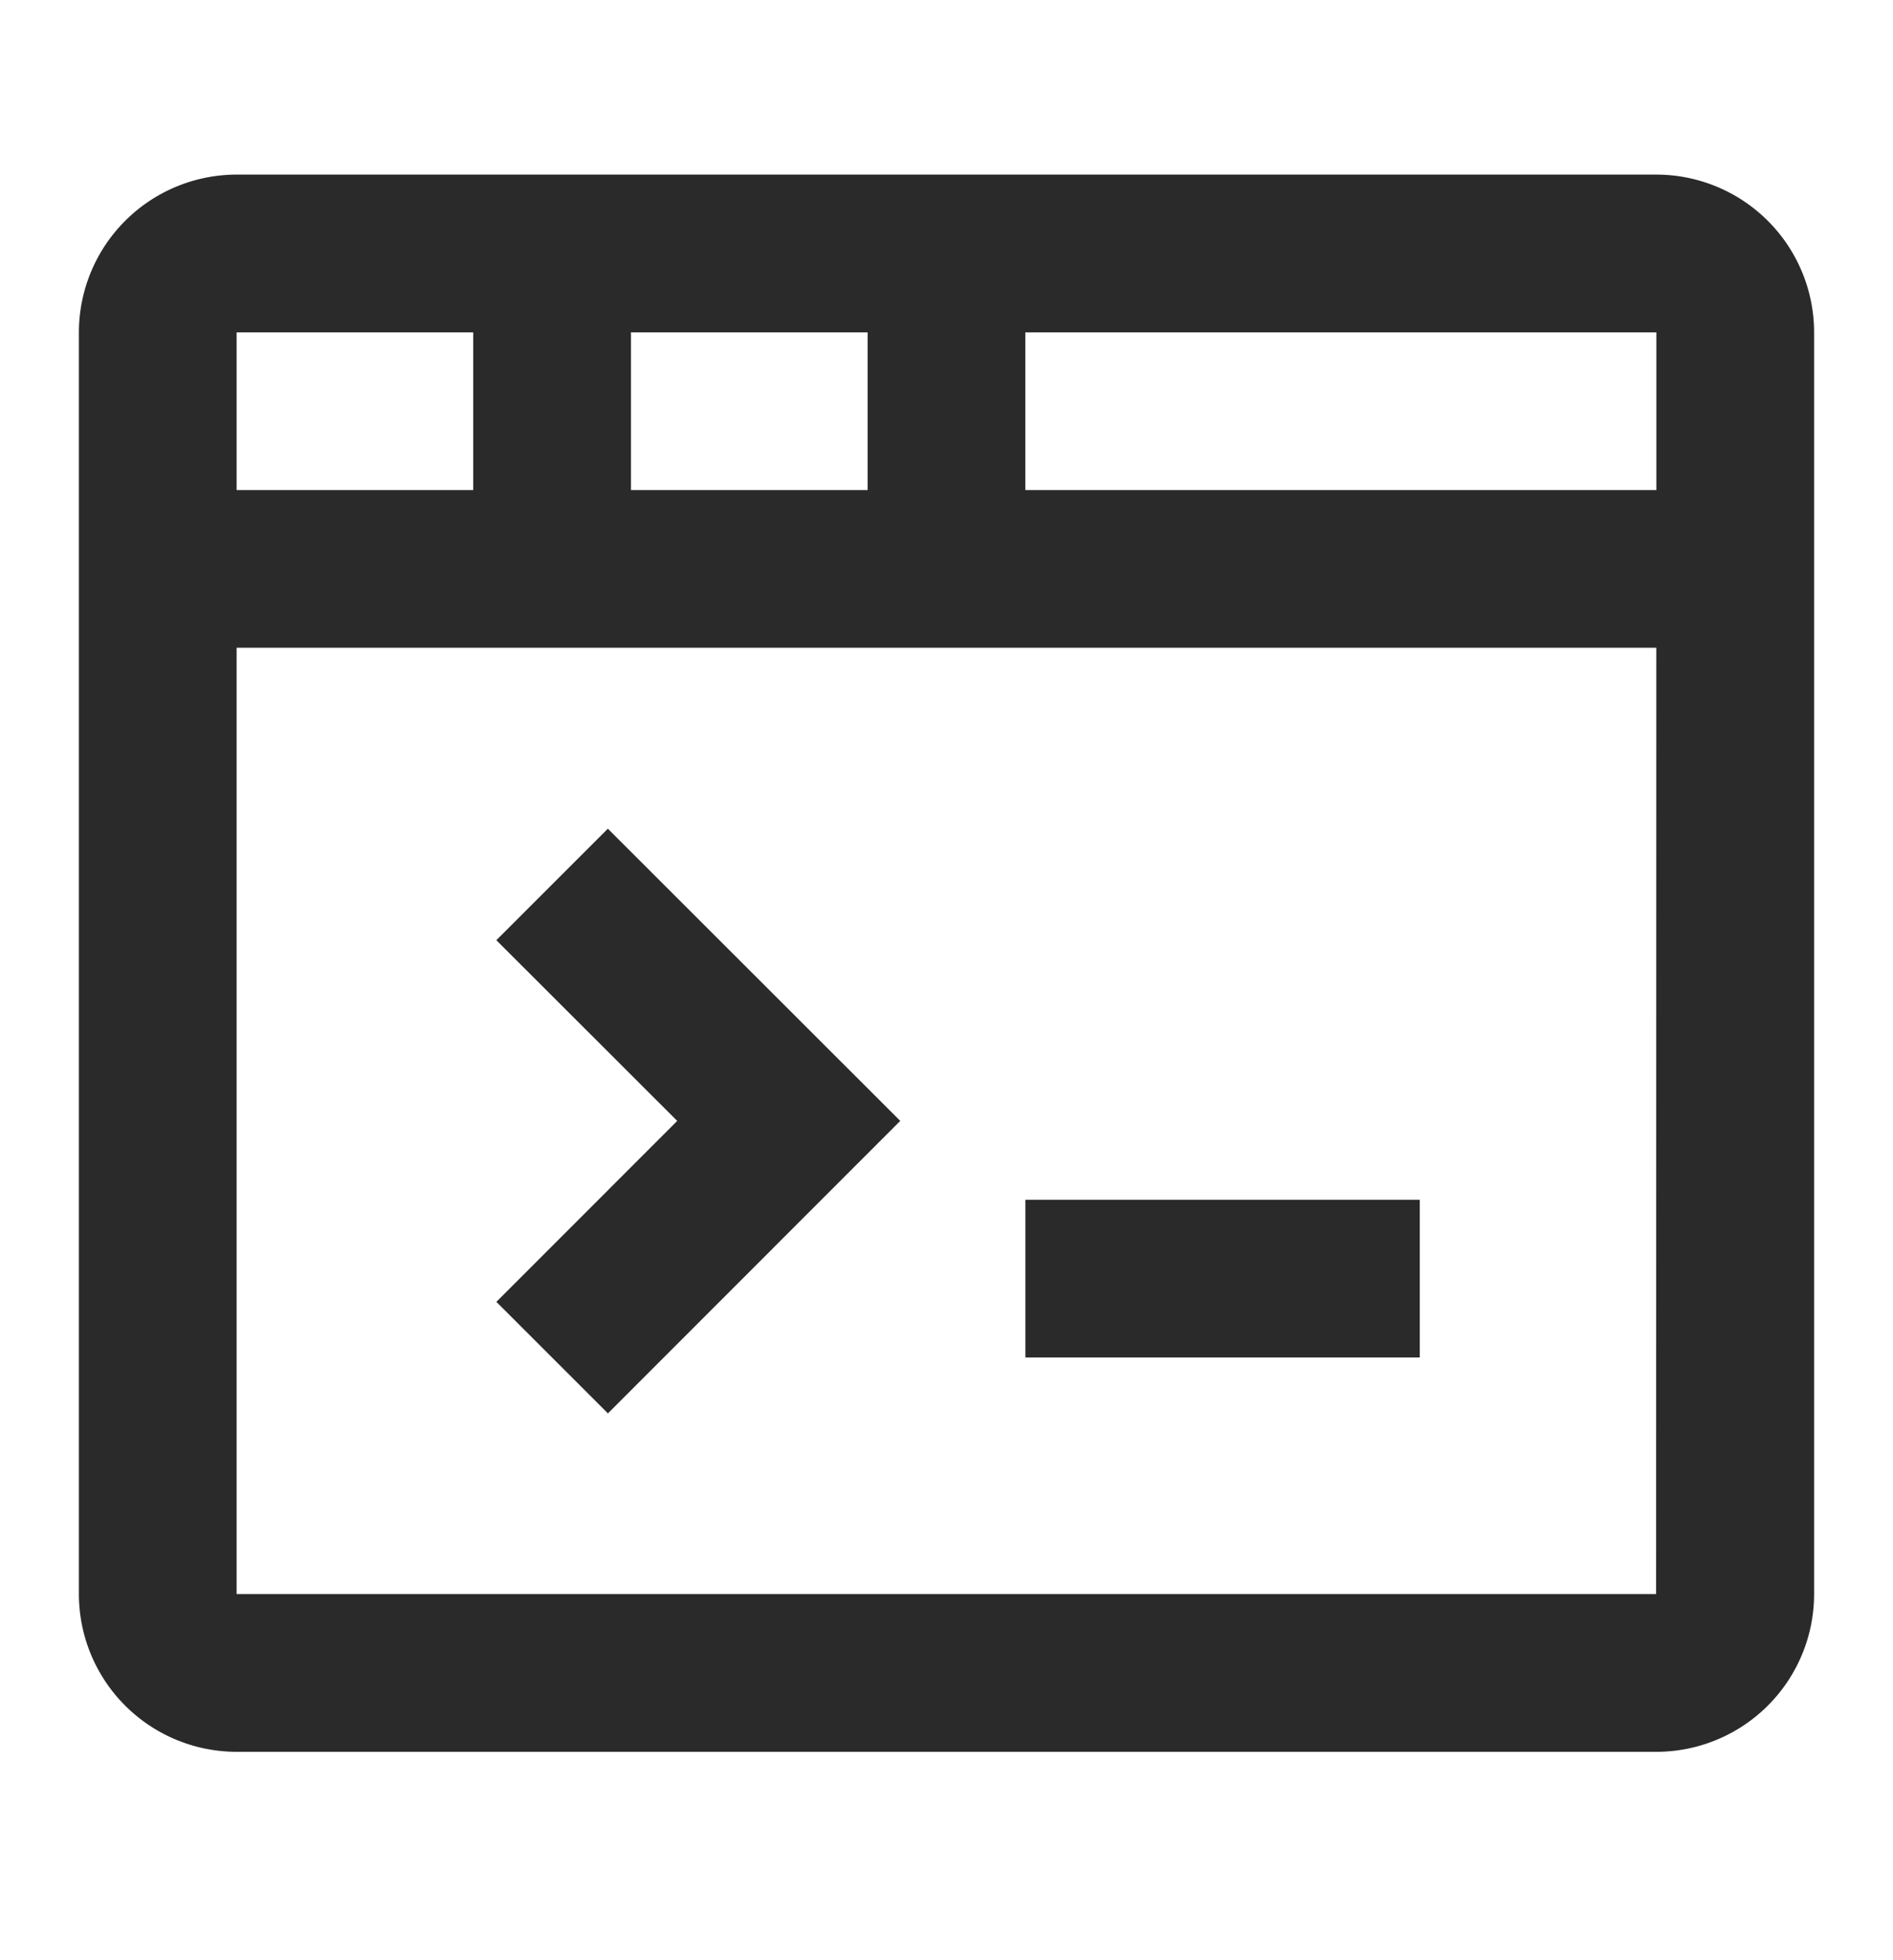
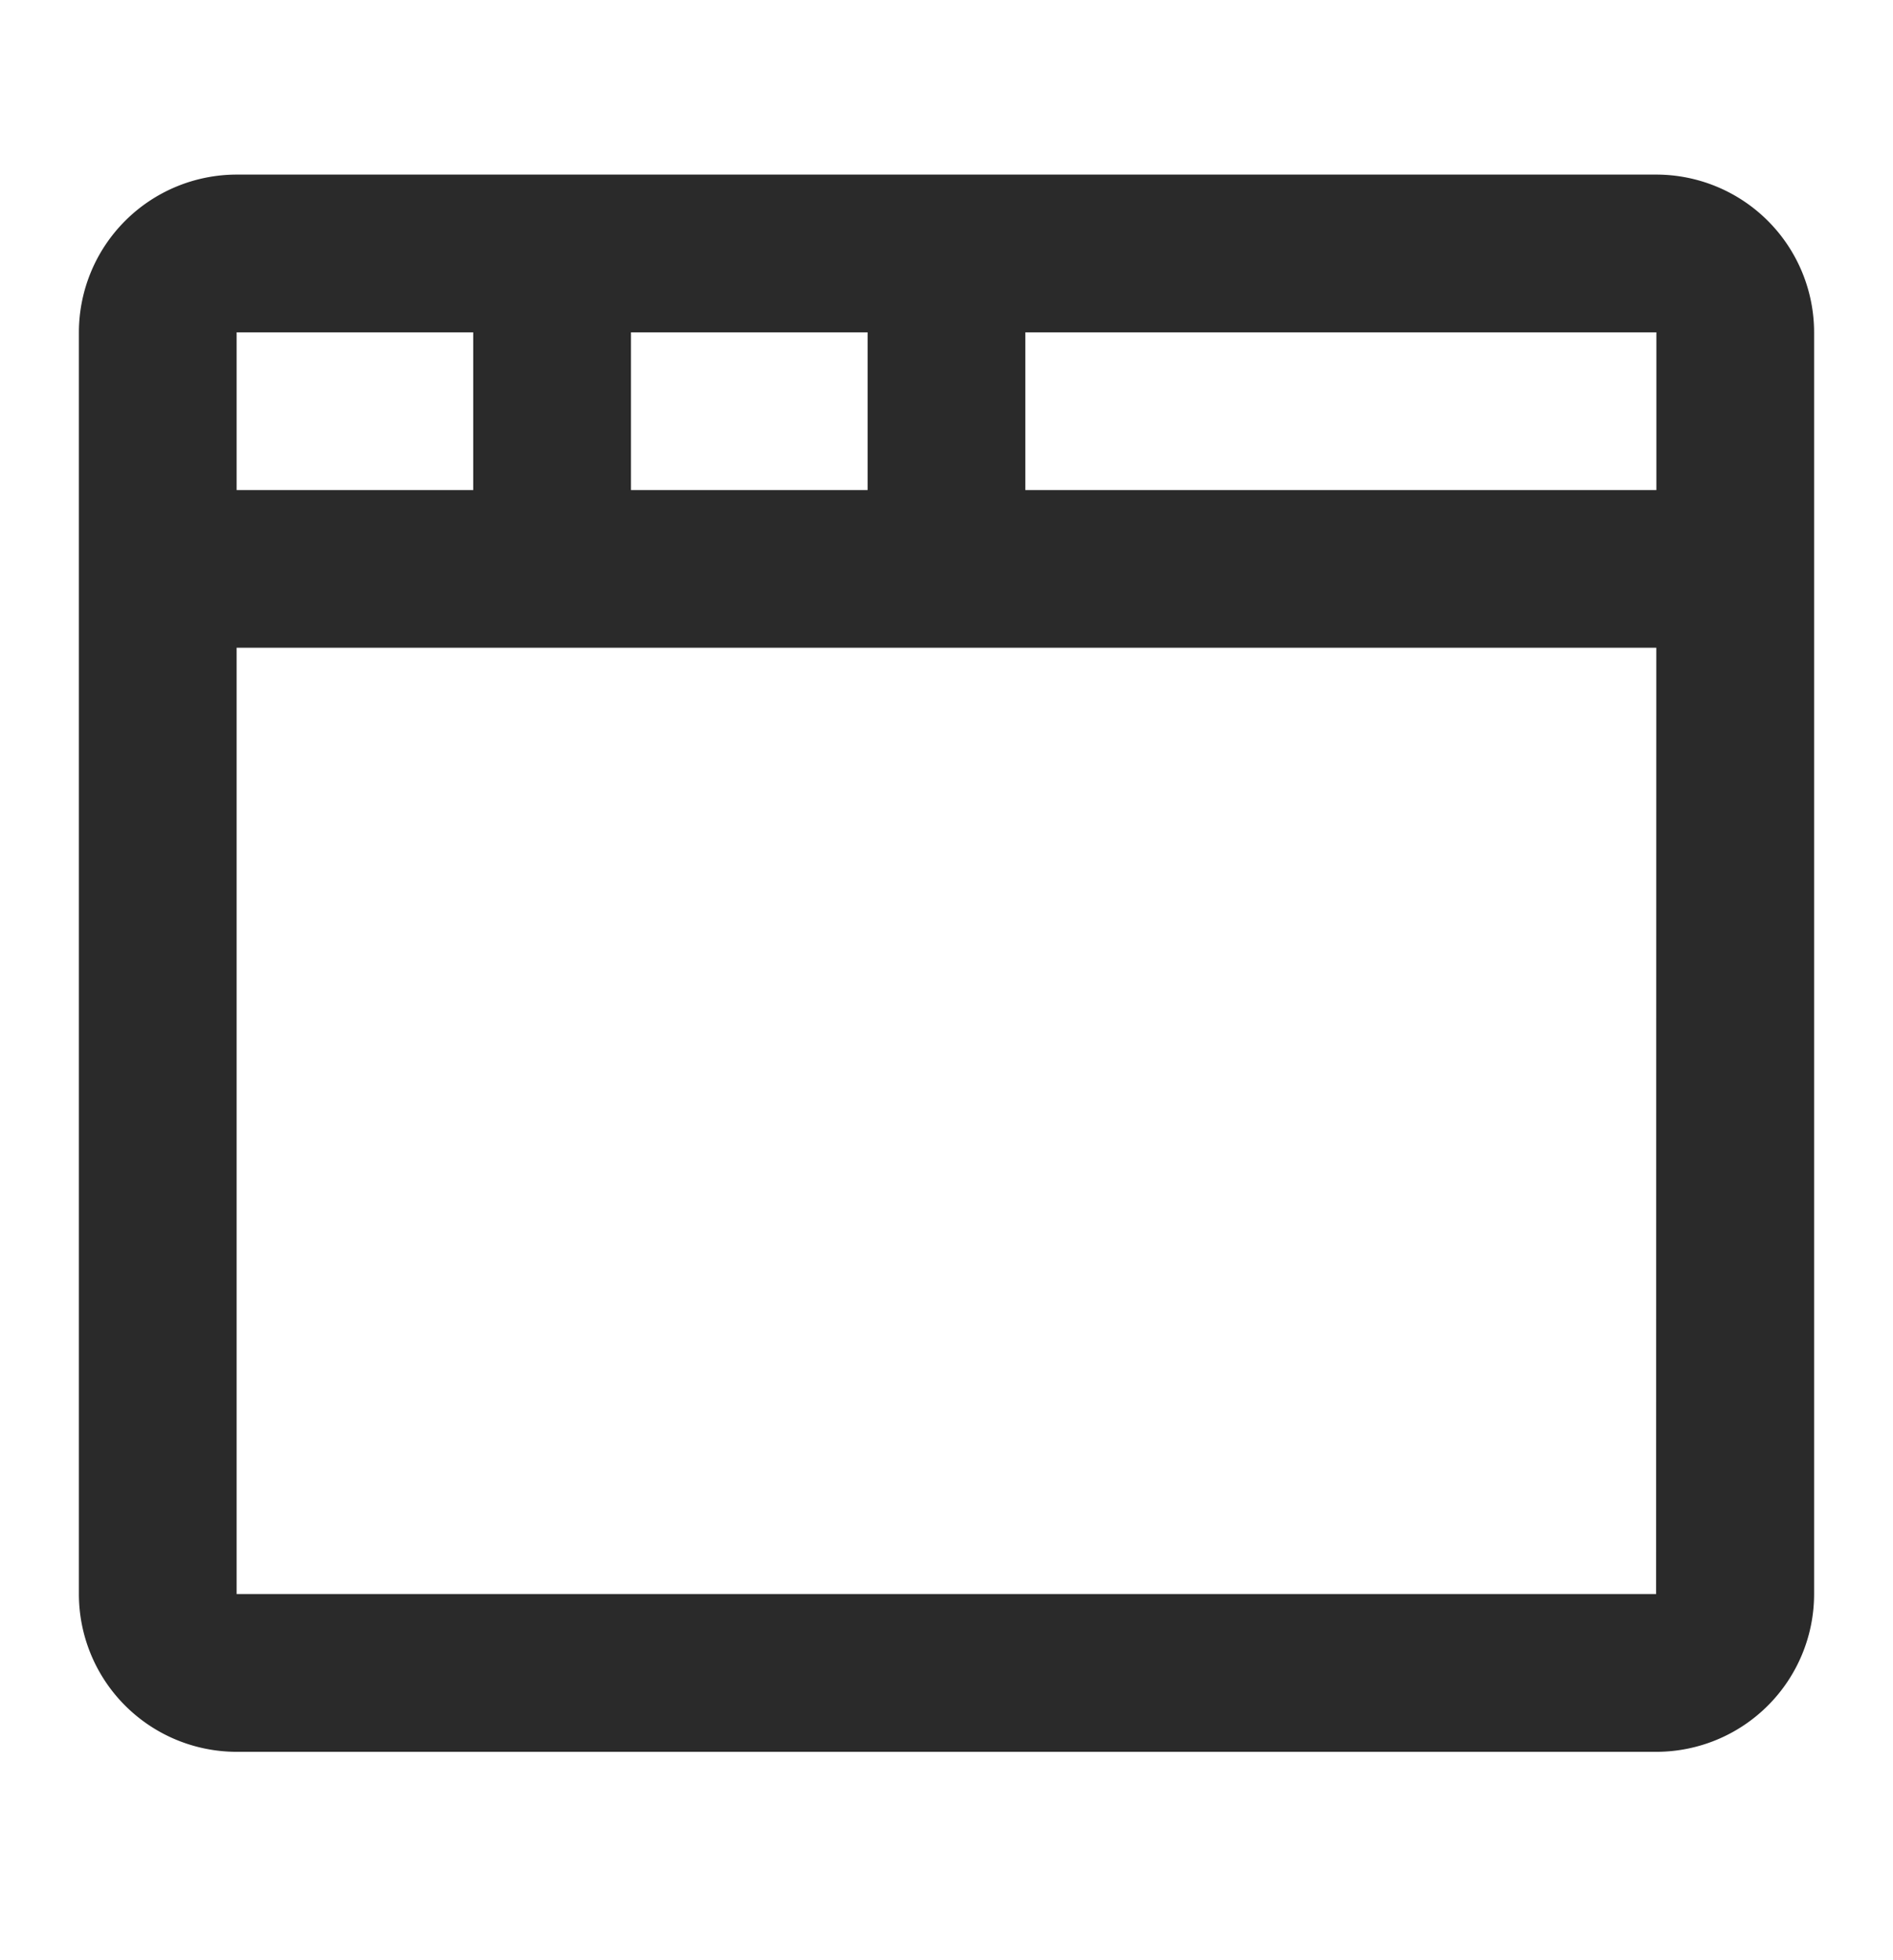
<svg xmlns="http://www.w3.org/2000/svg" width="28" height="29" fill="none">
  <g clip-path="url(#clip0_953_7001)" fill="#2A2A2A">
    <path d="M24.5 2.583h-21a2.336 2.336 0 00-2.333 2.334v18.666A2.335 2.335 0 003.5 25.917h21a2.335 2.335 0 002.333-2.334V4.917A2.336 2.336 0 0024.5 2.583zm0 4.667h-9.334V4.917H24.5V7.25zm-15.167 0V4.917h3.5V7.25h-3.5zM7 4.917V7.25H3.5V4.917H7zM3.5 23.583v-14h20.999l-.003 14H3.5z" />
-     <path d="M15.167 17.75H21v2.333h-5.833V17.75zm-7.825-3.84l2.675 2.673-2.675 2.677 1.65 1.65 4.324-4.327-4.325-4.323-1.65 1.65z" />
  </g>
  <defs>
    <clipPath id="clip0_953_7001">
      <path fill="#fff" transform="translate(0 .25)" d="M0 0h28v28H0z" />
    </clipPath>
  </defs>
</svg>